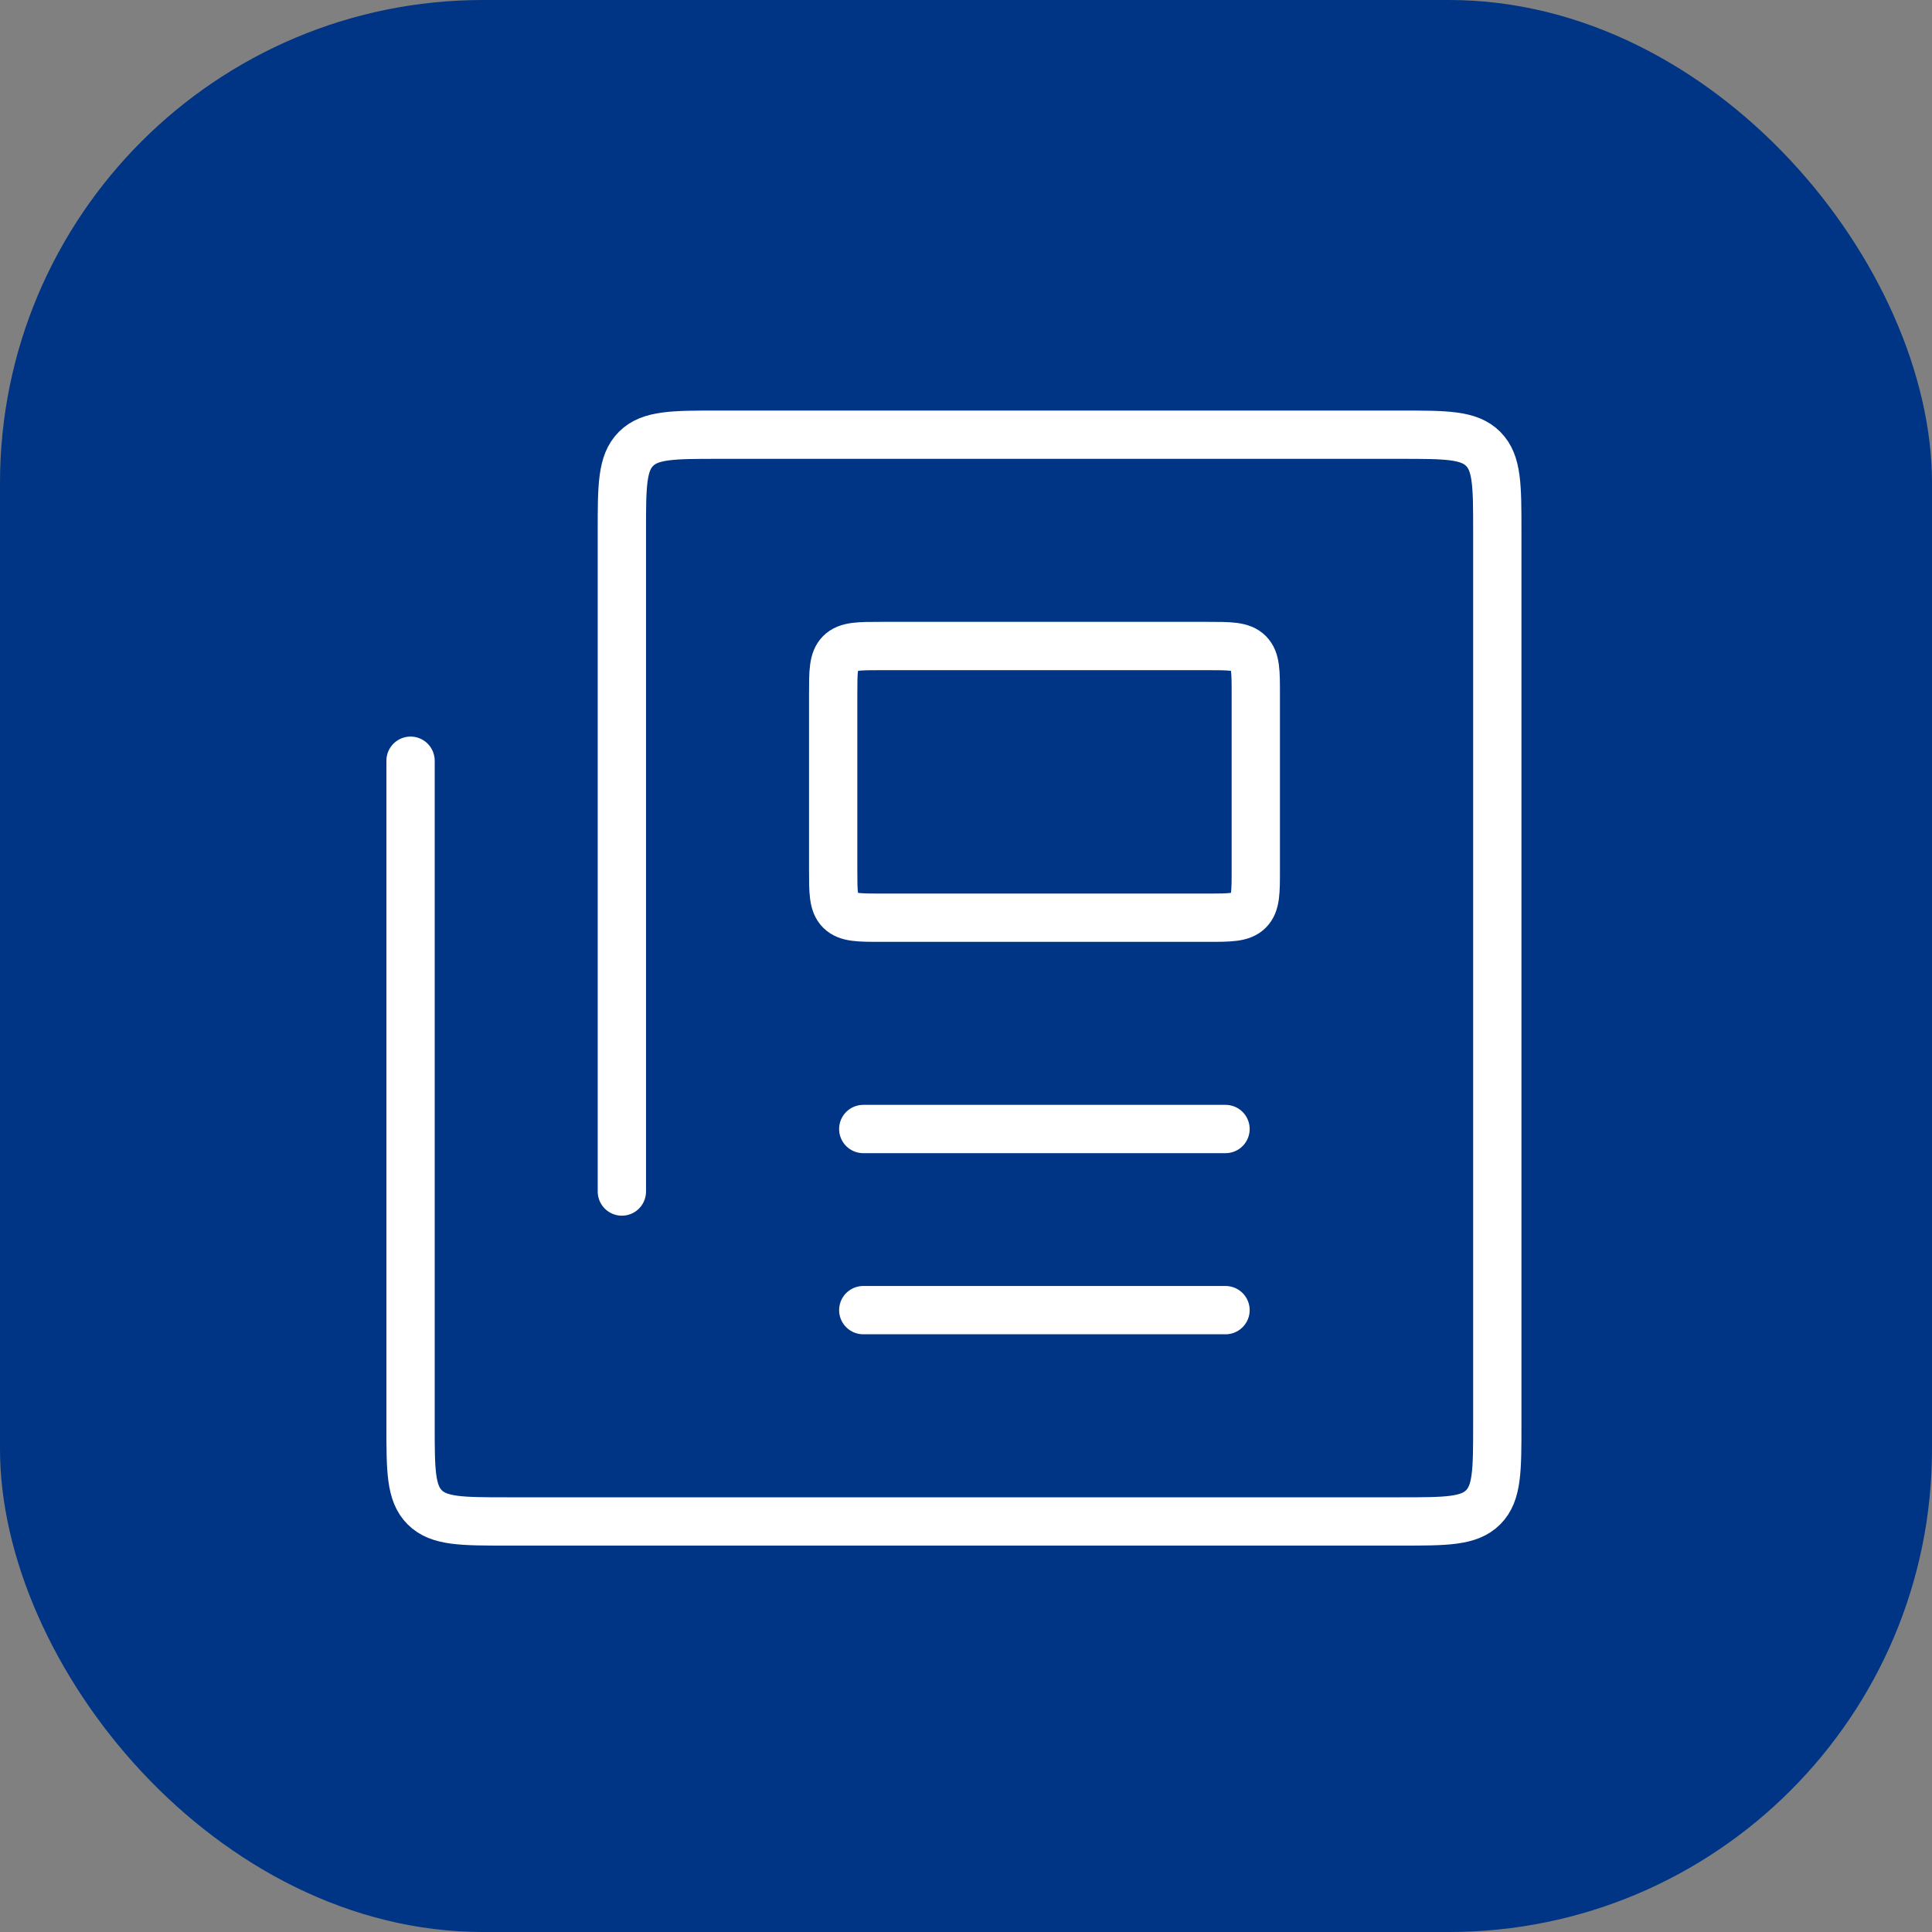
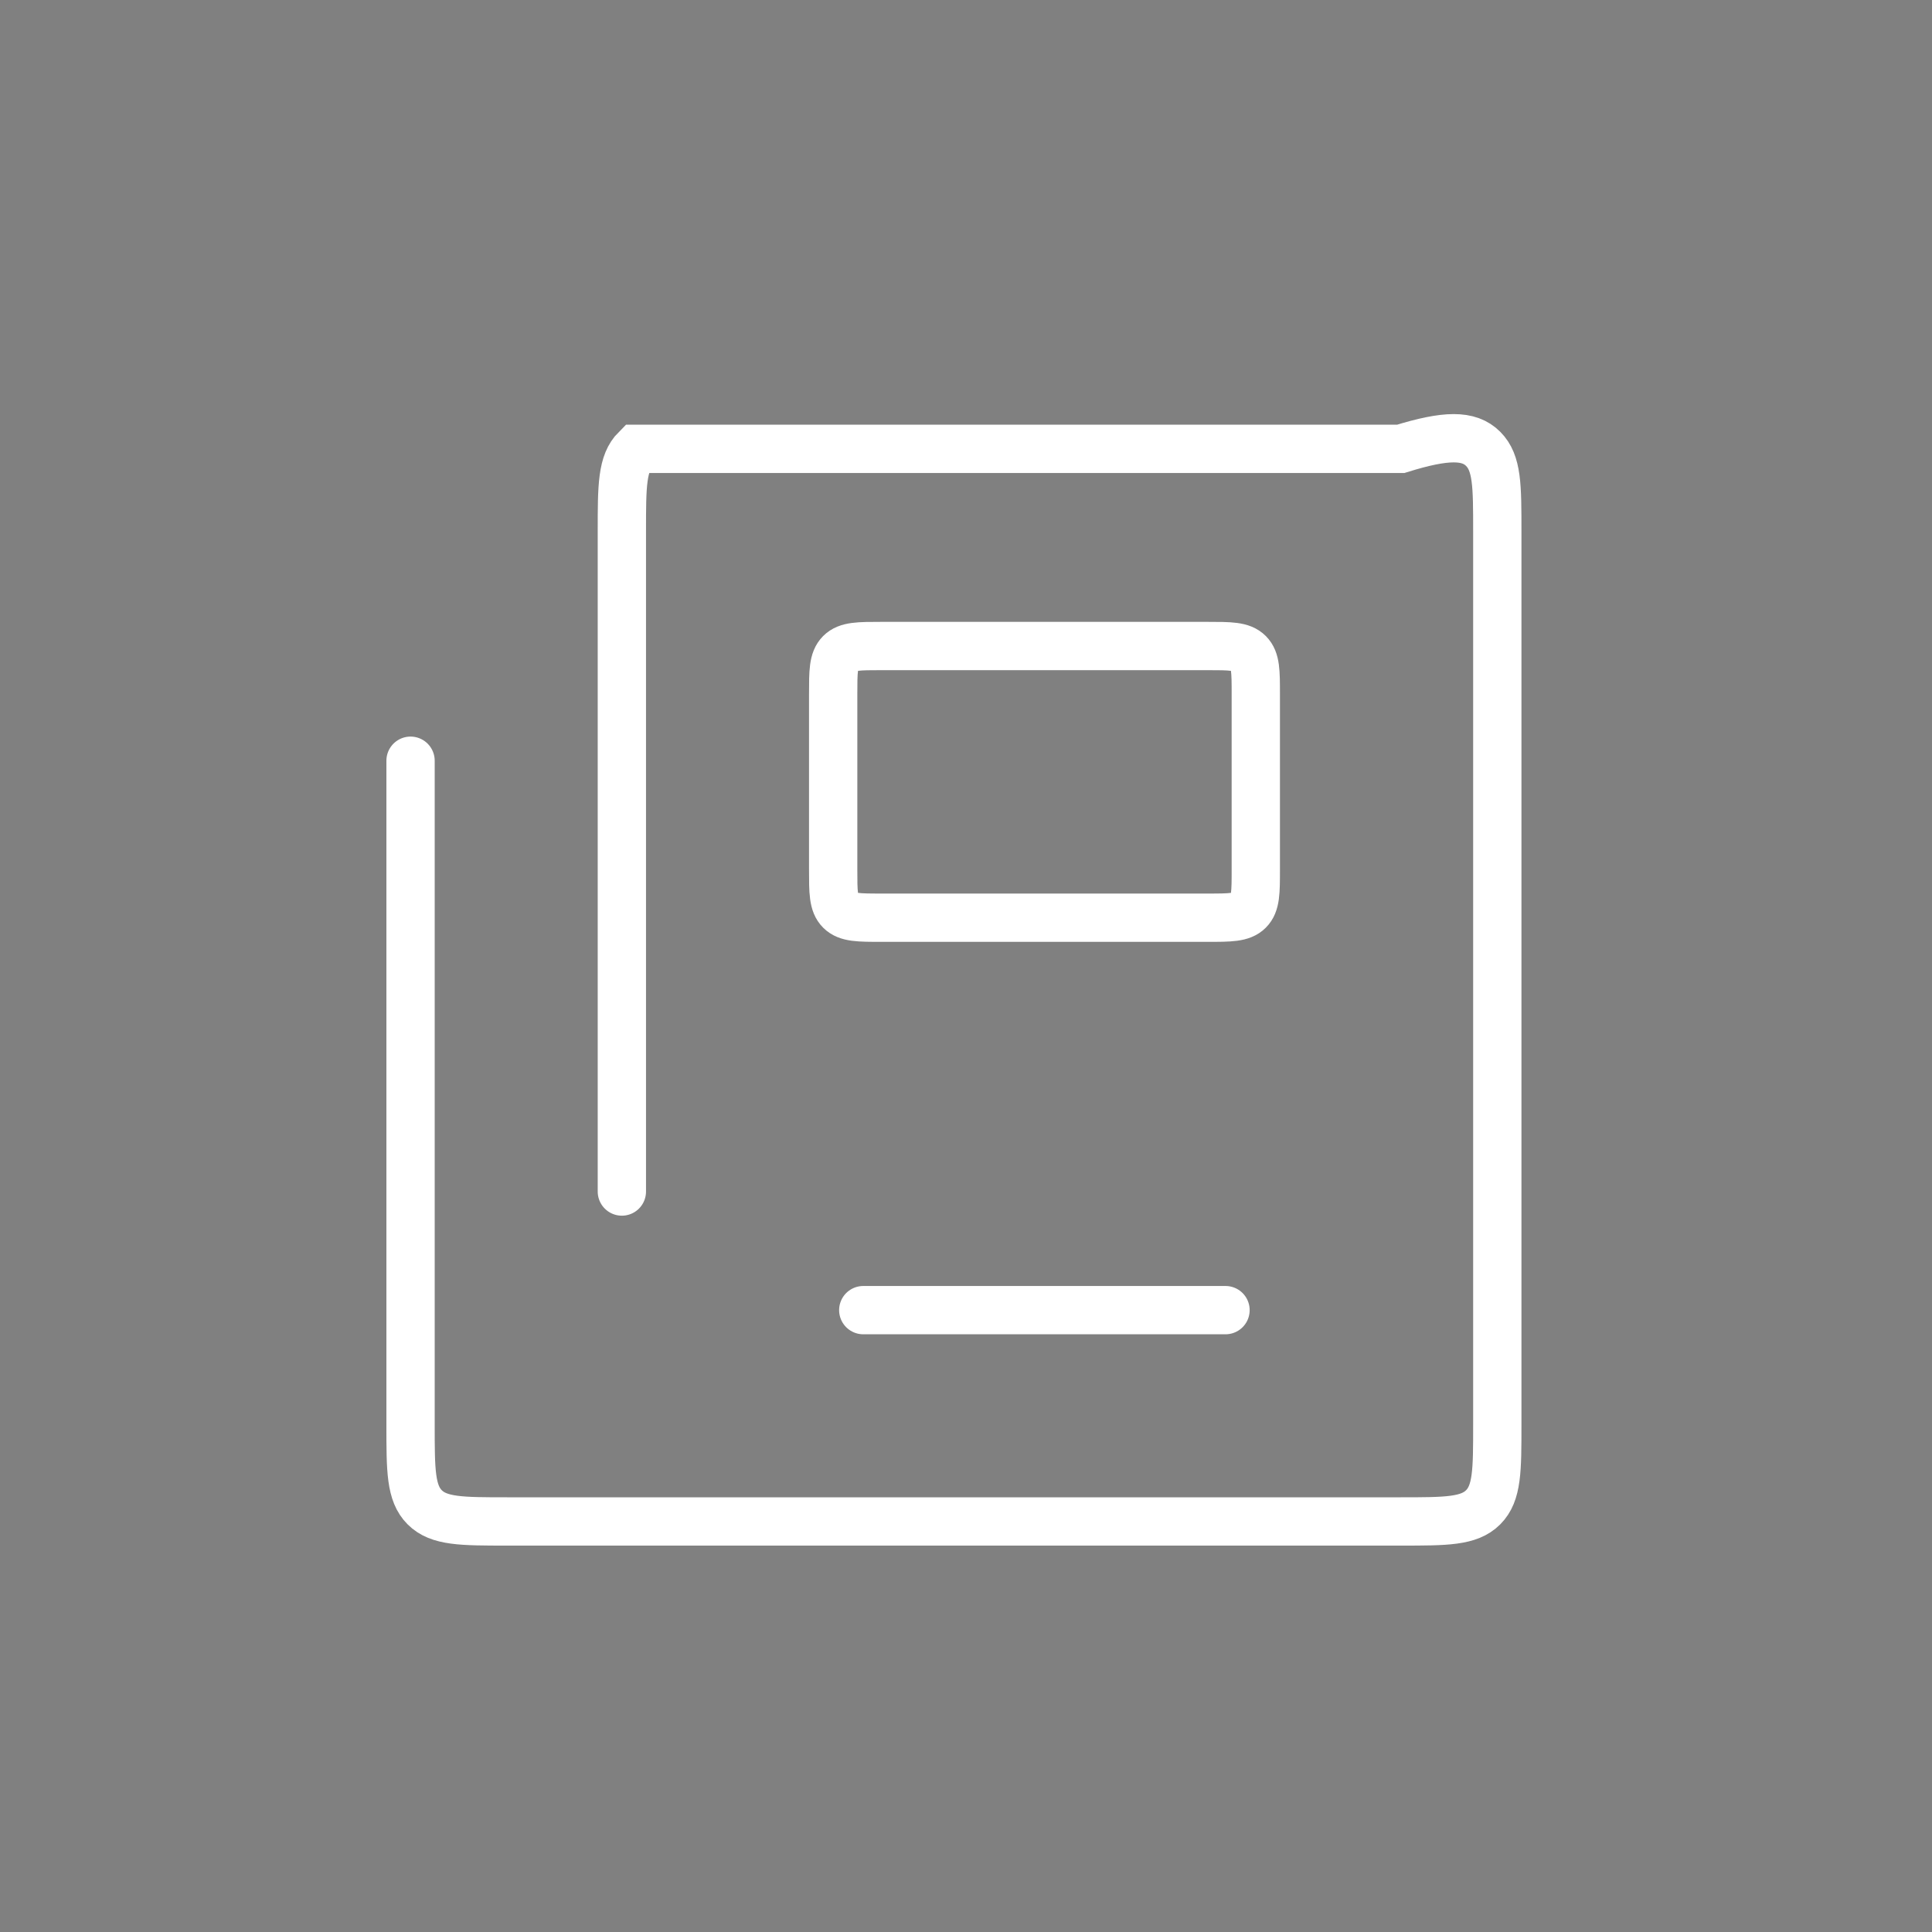
<svg xmlns="http://www.w3.org/2000/svg" width="80" height="80" viewBox="0 0 80 80" fill="none">
  <rect x="0" y="0" width="80" height="80" fill="#808080" stroke="none" />
-   <rect width="80" height="80" rx="20" fill="#003485" />
-   <path d="M25.75 49.339V22C25.75 20.114 25.75 19.172 26.336 18.586C26.922 18 27.864 18 29.75 18H58C59.886 18 60.828 18 61.414 18.586C62 19.172 62 20.114 62 22V59C62 60.885 62 61.828 61.414 62.414C60.828 63 59.886 63 58 63L21 63C19.114 63 18.172 63 17.586 62.414C17 61.828 17 60.886 17 59V31.5" stroke="white" stroke-width="2" stroke-linecap="round" />
-   <path d="M50.746 46.75L35.746 46.75" stroke="white" stroke-width="2" stroke-linecap="round" />
+   <path d="M25.75 49.339V22C25.75 20.114 25.75 19.172 26.336 18.586H58C59.886 18 60.828 18 61.414 18.586C62 19.172 62 20.114 62 22V59C62 60.885 62 61.828 61.414 62.414C60.828 63 59.886 63 58 63L21 63C19.114 63 18.172 63 17.586 62.414C17 61.828 17 60.886 17 59V31.5" stroke="white" stroke-width="2" stroke-linecap="round" />
  <path d="M50.746 54.25L35.746 54.25" stroke="white" stroke-width="2" stroke-linecap="round" />
  <path d="M34.5 28.75C34.5 27.807 34.5 27.336 34.793 27.043C35.086 26.75 35.557 26.75 36.5 26.75H50C50.943 26.75 51.414 26.75 51.707 27.043C52 27.336 52 27.807 52 28.75V36C52 36.943 52 37.414 51.707 37.707C51.414 38 50.943 38 50 38H36.5C35.557 38 35.086 38 34.793 37.707C34.5 37.414 34.5 36.943 34.5 36V28.75Z" stroke="white" stroke-width="2" stroke-linecap="round" />
</svg>